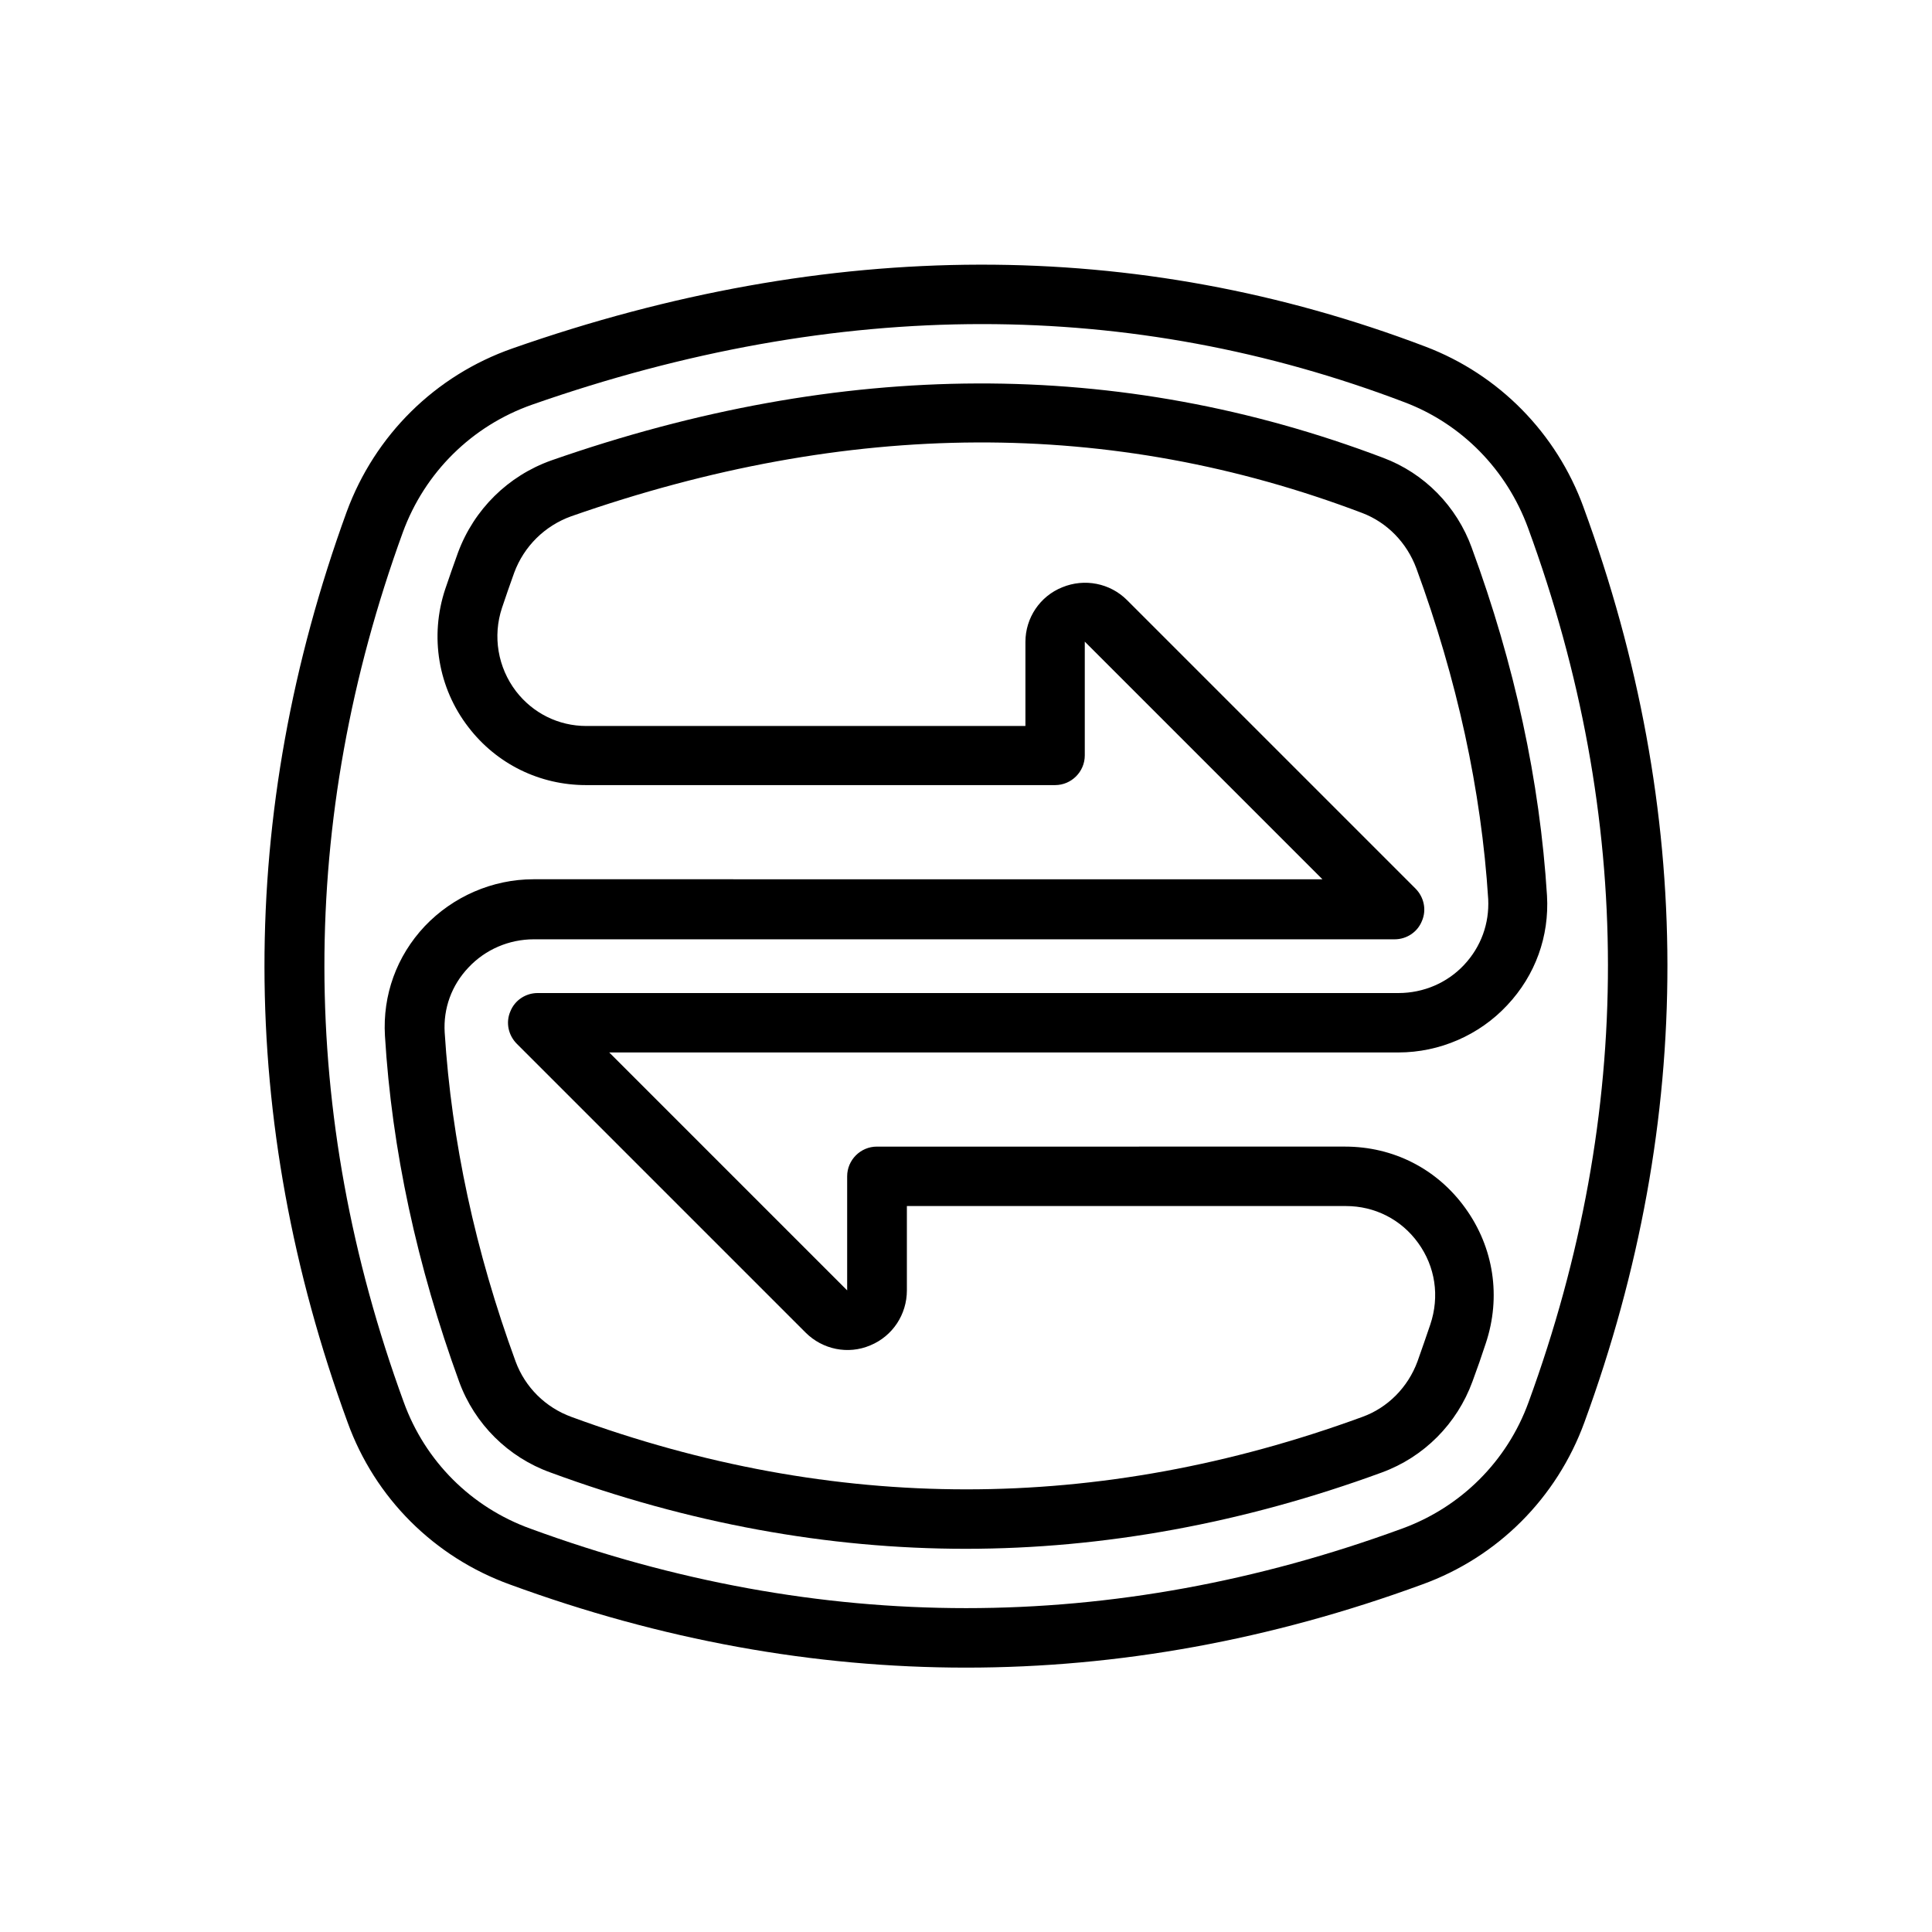
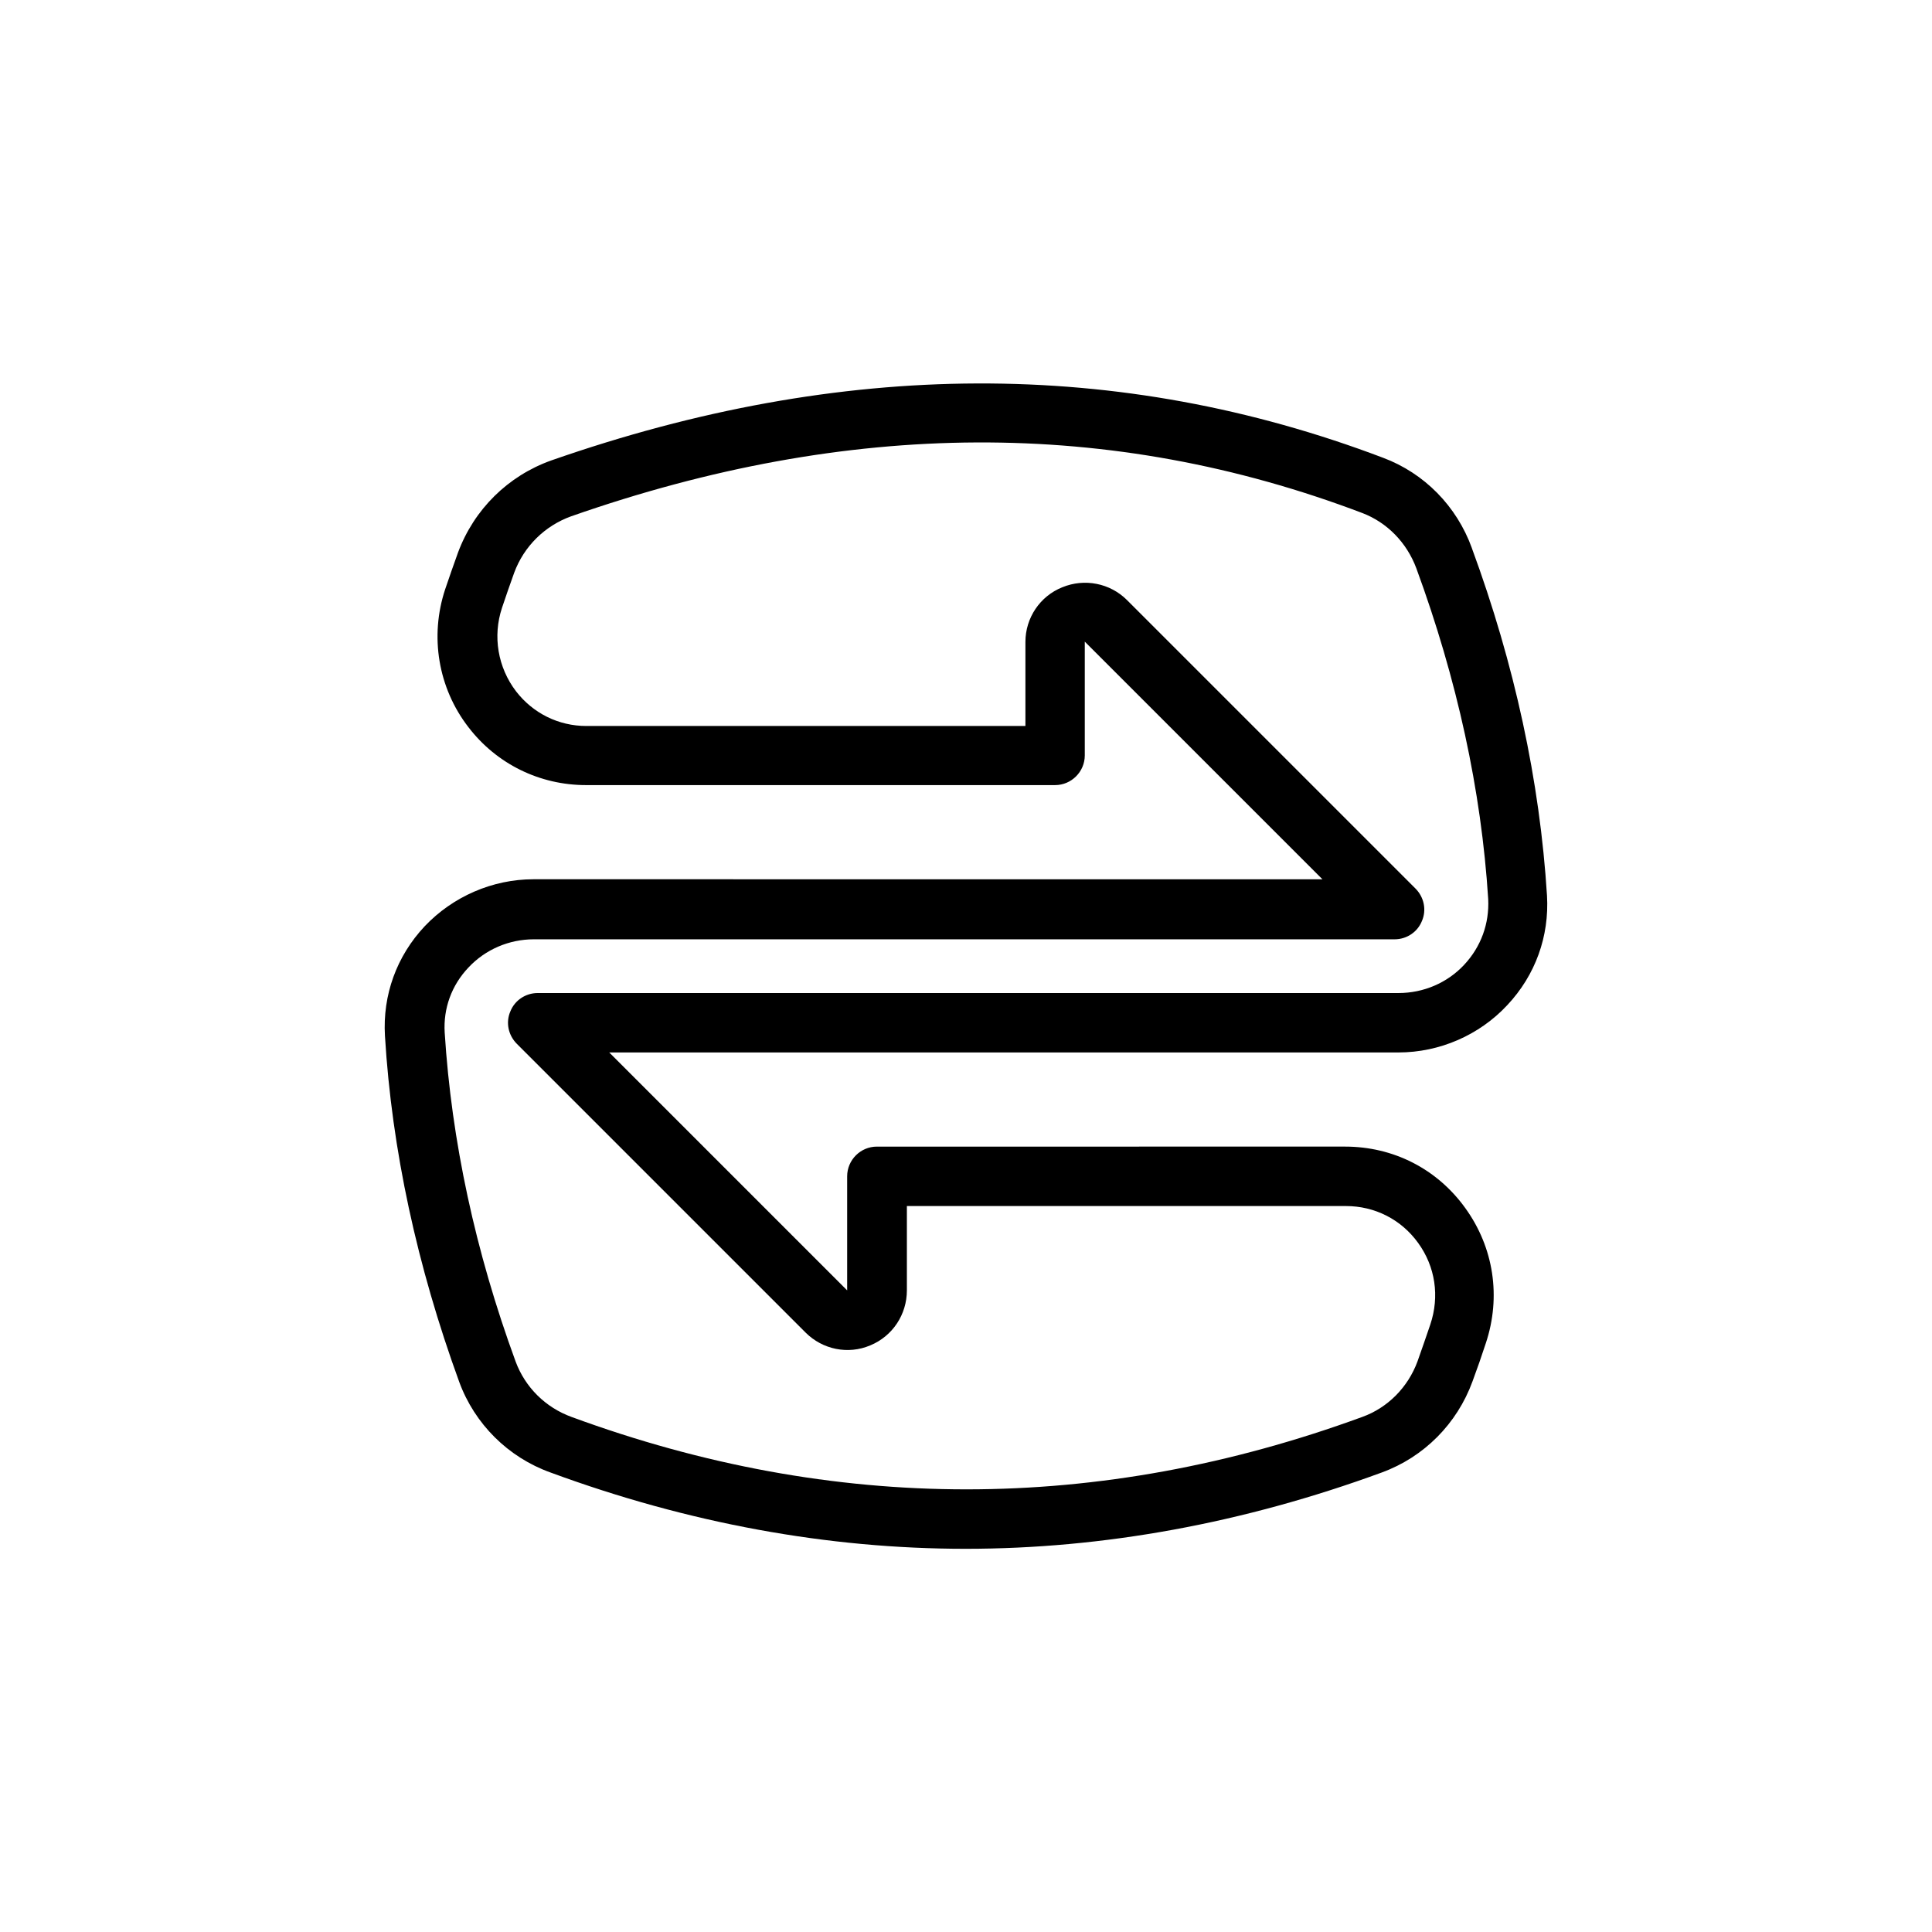
<svg xmlns="http://www.w3.org/2000/svg" fill="#000000" width="800px" height="800px" version="1.1" viewBox="144 144 512 512">
  <g>
-     <path d="m563.66 278.45c-7.164-19.68-22.434-35.188-41.879-42.586-76.594-29.125-157.99-28.969-241.98 0.473-20.469 7.164-36.449 22.984-43.926 43.297-29.125 80.059-29.047 161.22 0.234 241.28 7.242 20.074 22.984 35.738 42.98 42.98 40.148 14.719 80.531 22.043 120.91 22.043 40.383 0 80.766-7.32 120.91-22.043 19.996-7.242 35.66-22.906 42.98-42.98 29.445-80.453 29.289-162.01-0.234-242.46zm-14.562 237.11c-5.668 15.664-17.949 27.867-33.535 33.535-76.672 28.102-154.37 28.102-231.04 0-15.664-5.668-27.867-17.871-33.535-33.535-27.945-76.516-28.023-154.05-0.234-230.49 5.824-15.902 18.344-28.262 34.32-33.852 40.461-14.168 80.293-21.332 119.18-21.332 38.336 0 75.73 6.926 111.94 20.703 15.191 5.746 27.078 17.871 32.746 33.297 28.18 76.836 28.262 154.77 0.156 231.68z" />
    <path d="m534.06 289.24c-4.016-11.098-12.594-19.836-23.539-23.93-69.98-26.527-143.35-26.215-220.42 0.707-11.492 4.094-20.469 12.988-24.719 24.402-1.18 3.227-2.281 6.453-3.387 9.684-4.172 12.516-1.891 26.215 6.141 36.605 7.477 9.762 18.895 15.352 31.172 15.352h124.3c4.328 0 7.871-3.543 7.871-7.871v-30.148l62.977 62.977-209.08-0.004c-10.863 0-21.332 4.566-28.812 12.438-7.477 7.949-11.18 18.262-10.547 29.047 1.812 30.148 8.5 61.008 19.68 91.711 4.094 11.18 12.988 19.996 24.168 24.008 36.527 13.461 73.523 20.23 110.05 20.23 36.449 0 73.602-6.769 110.29-20.23 11.18-4.094 19.918-12.91 24.008-24.09 1.258-3.387 2.441-6.769 3.543-10.156 4.094-12.281 2.125-25.348-5.434-35.816-7.477-10.391-19.051-16.297-31.883-16.297l-124.06 0.004c-4.328 0-7.871 3.543-7.871 7.871v30.23l-63.055-63.055h209.16c10.863 0 21.41-4.566 28.812-12.516 7.477-7.949 11.18-18.262 10.547-29.047-1.891-30.309-8.582-61.324-19.918-92.105zm-2.047 110.45c-4.488 4.801-10.785 7.477-17.398 7.477h-228.13c-3.148 0-6.062 1.891-7.242 4.879-1.258 2.914-0.551 6.297 1.73 8.582l76.516 76.516c4.488 4.488 11.258 5.902 17.16 3.387 5.902-2.441 9.684-8.188 9.684-14.562v-22.355h116.35c7.637 0 14.641 3.543 19.129 9.762 4.566 6.297 5.746 14.168 3.227 21.648-1.102 3.227-2.203 6.453-3.387 9.762-2.519 6.848-7.871 12.281-14.641 14.719-69.902 25.586-139.96 25.586-209.55 0-6.926-2.519-12.281-7.871-14.801-14.641-10.707-29.207-17.004-58.566-18.812-87.223-0.395-6.375 1.812-12.516 6.297-17.238 4.488-4.801 10.785-7.477 17.32-7.477h228.13c3.148 0 6.062-1.891 7.242-4.879 1.258-2.914 0.551-6.297-1.73-8.582l-76.438-76.438c-4.488-4.488-11.258-5.824-17.16-3.387-5.902 2.359-9.762 8.105-9.762 14.48v22.277h-116.35c-7.398 0-14.168-3.387-18.656-9.211-4.801-6.297-6.219-14.562-3.699-22.121 1.023-3.07 2.125-6.219 3.227-9.289 2.598-7.008 8.109-12.438 15.113-14.957 73.523-25.742 143.04-26.137 209.63-0.867 6.613 2.519 11.809 7.871 14.328 14.641 10.785 29.363 17.238 58.883 19.051 87.695 0.312 6.461-1.891 12.602-6.379 17.402z" />
  </g>
</svg>